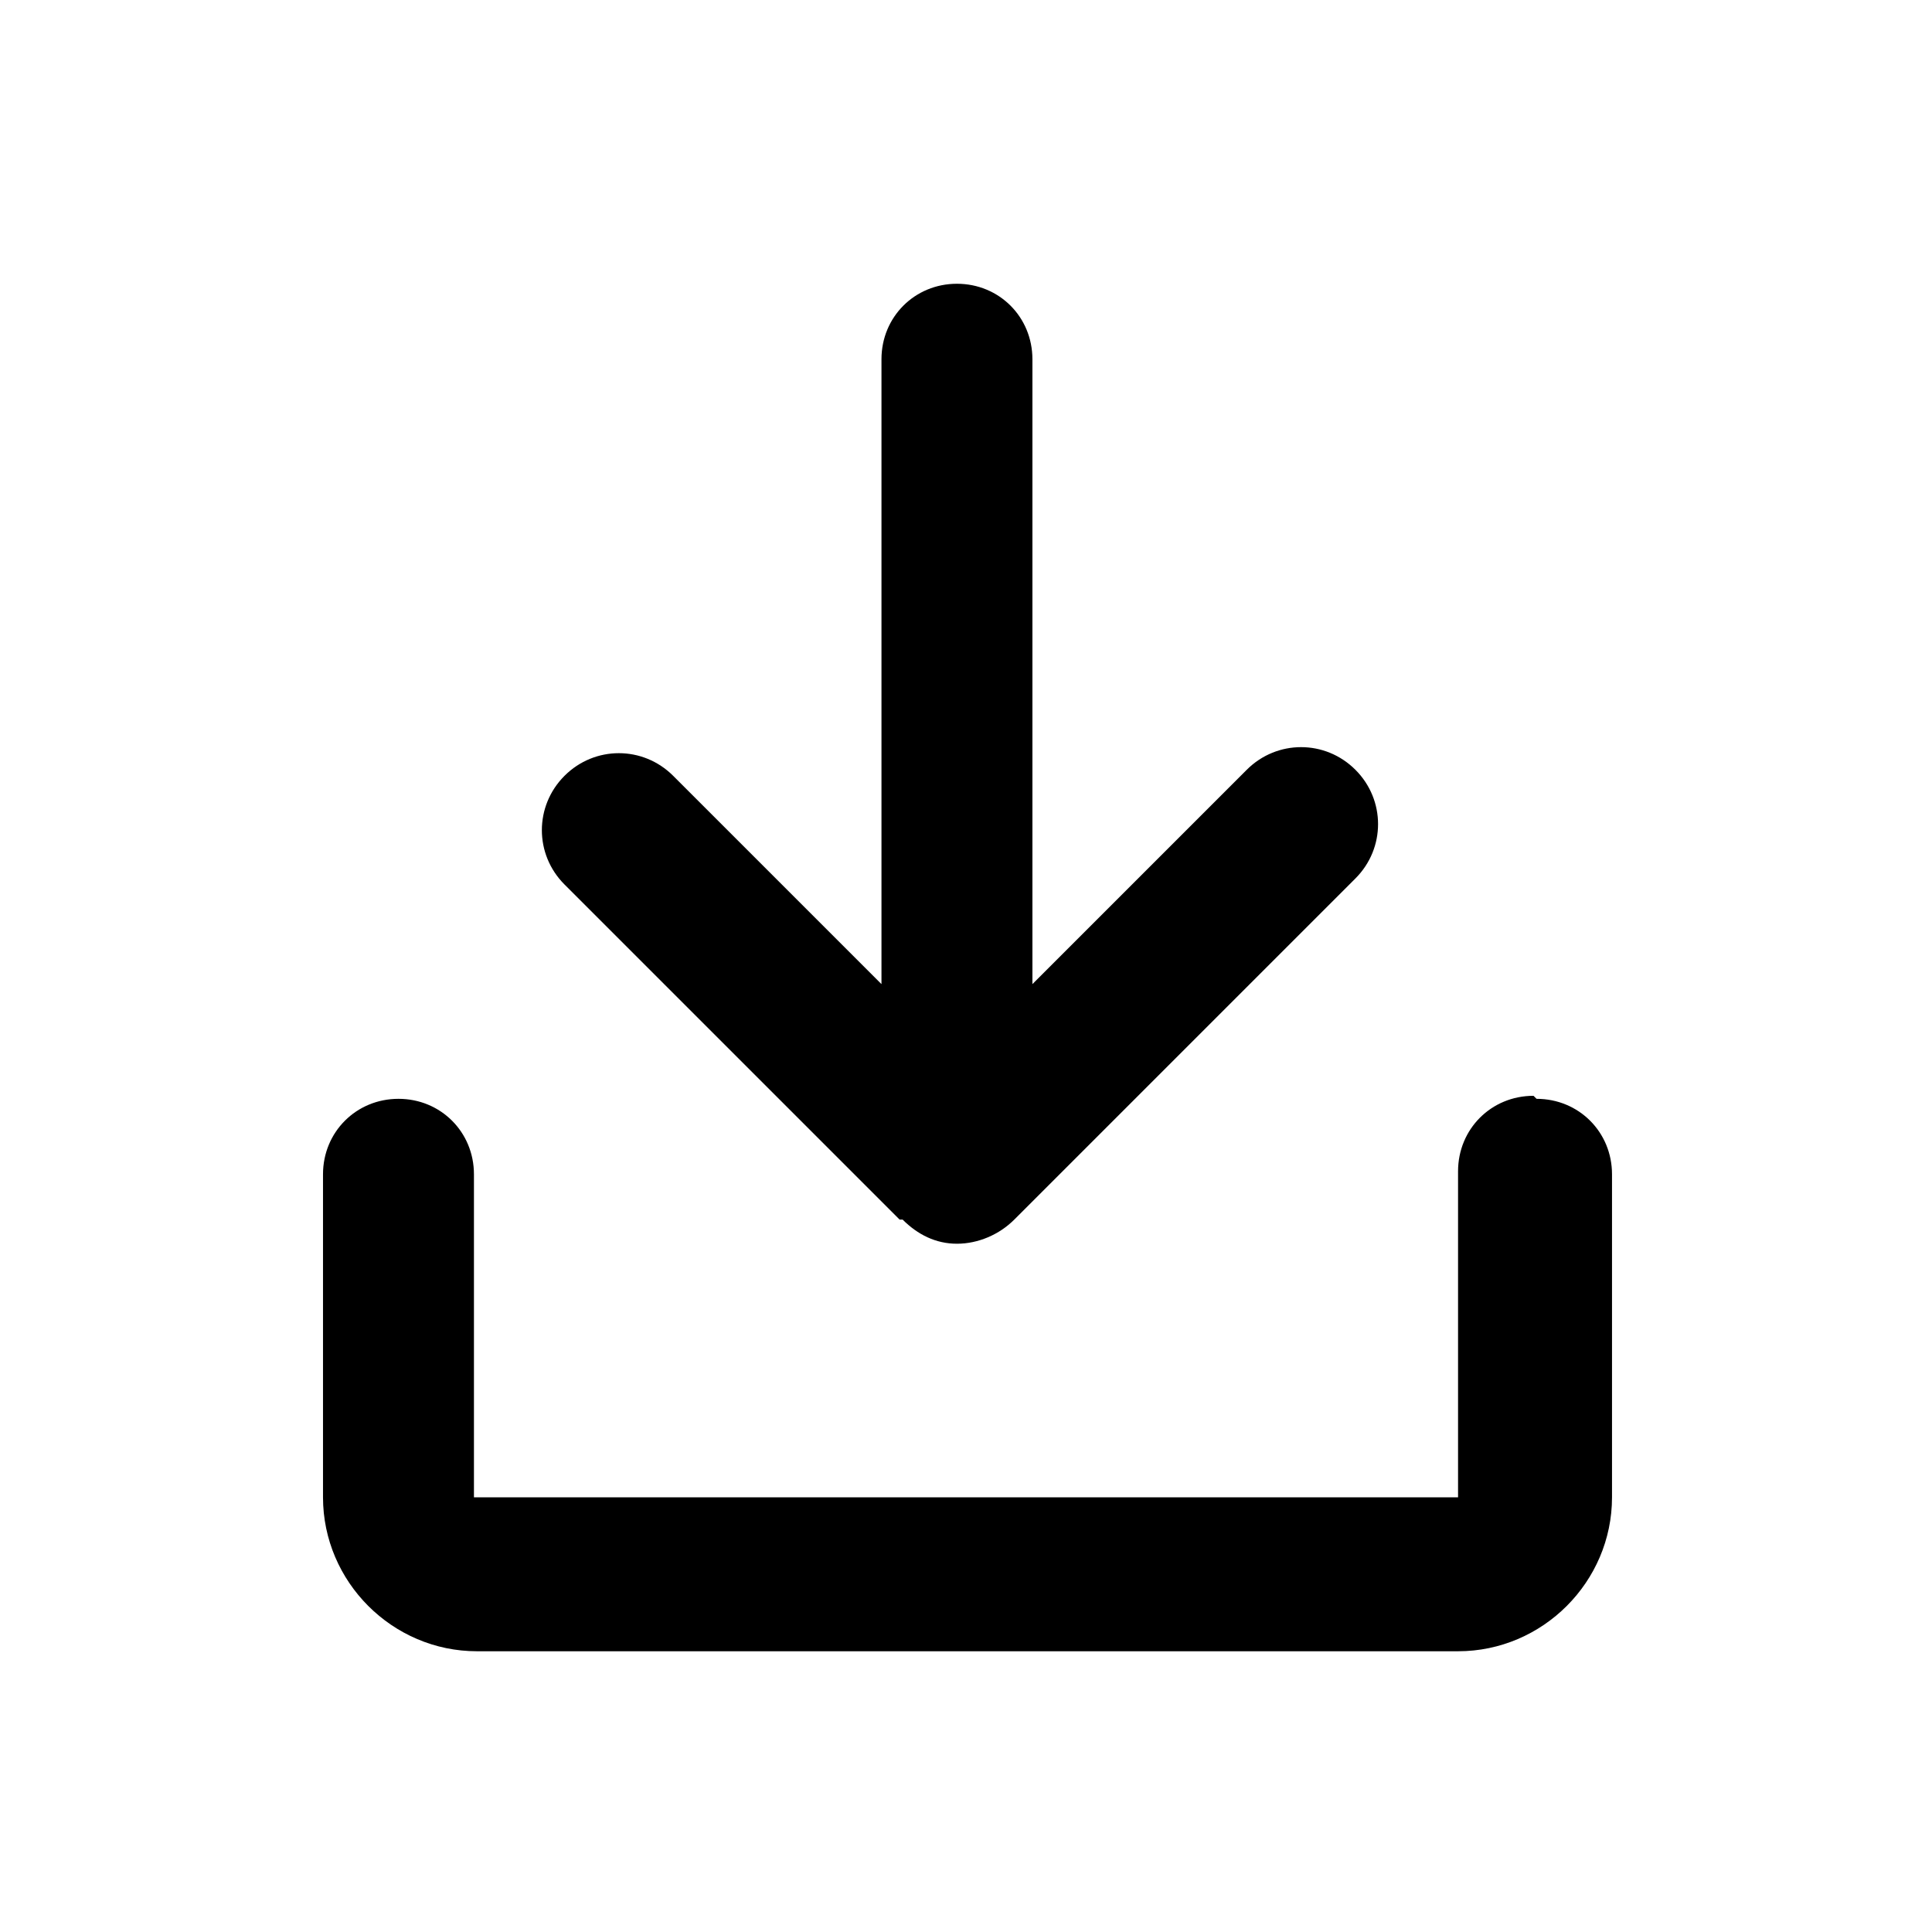
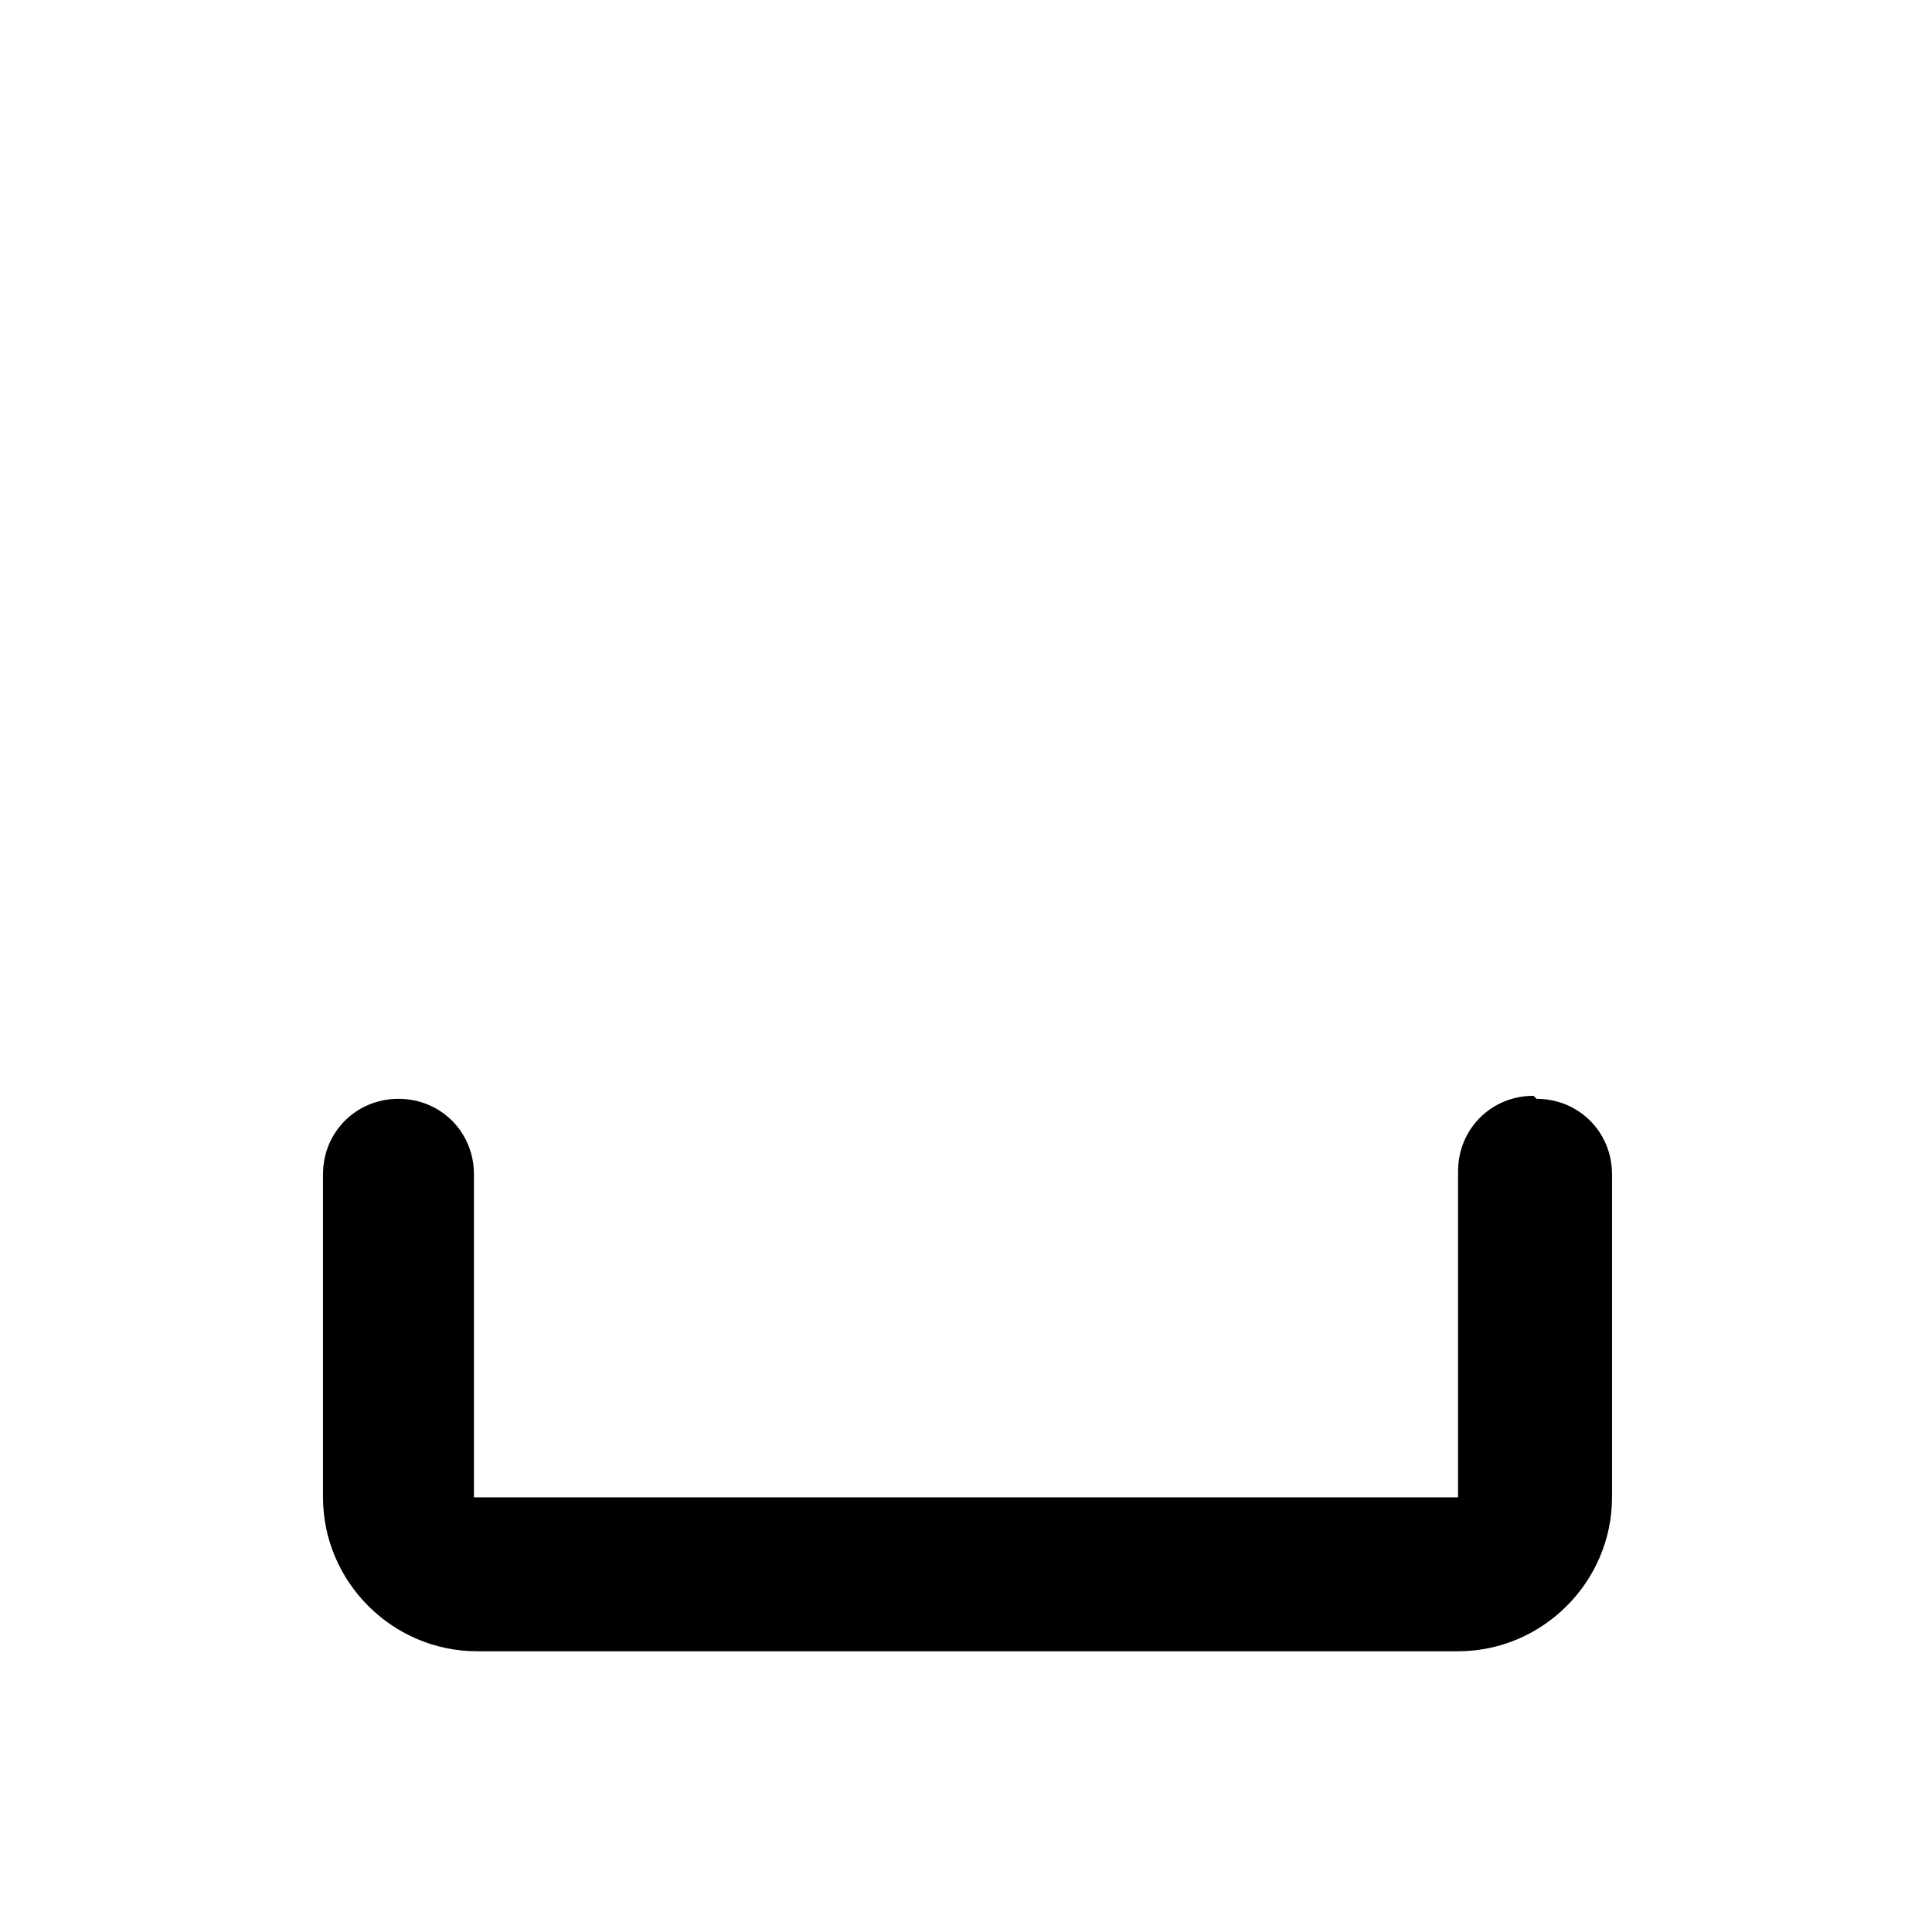
<svg xmlns="http://www.w3.org/2000/svg" id="Expanded" version="1.1" viewBox="0 0 64 64">
-   <path d="M29.9,40.4s0,0,0,0c.5.5,1.1.8,1.8.8s1.4-.3,1.9-.8c0,0,0,0,0,0l11.3-11.3c1-1,1-2.6,0-3.6s-2.6-1-3.6,0l-7.1,7.1V11.9c0-1.4-1.1-2.5-2.5-2.5s-2.5,1.1-2.5,2.5v20.7l-6.9-6.9c-1-1-2.6-1-3.6,0s-1,2.6,0,3.6l11.1,11.1Z" />
  <path d="M50.8,36.3c-1.4,0-2.5,1.1-2.5,2.5v10.8s-32.6,0-32.6,0v-10.7c0-1.4-1.1-2.5-2.5-2.5s-2.5,1.1-2.5,2.5v10.7c0,2.8,2.3,5.1,5.1,5.1h32.5c2.8,0,5.1-2.3,5.1-5.1v-10.7c0-1.4-1.1-2.5-2.5-2.5Z" />
</svg>